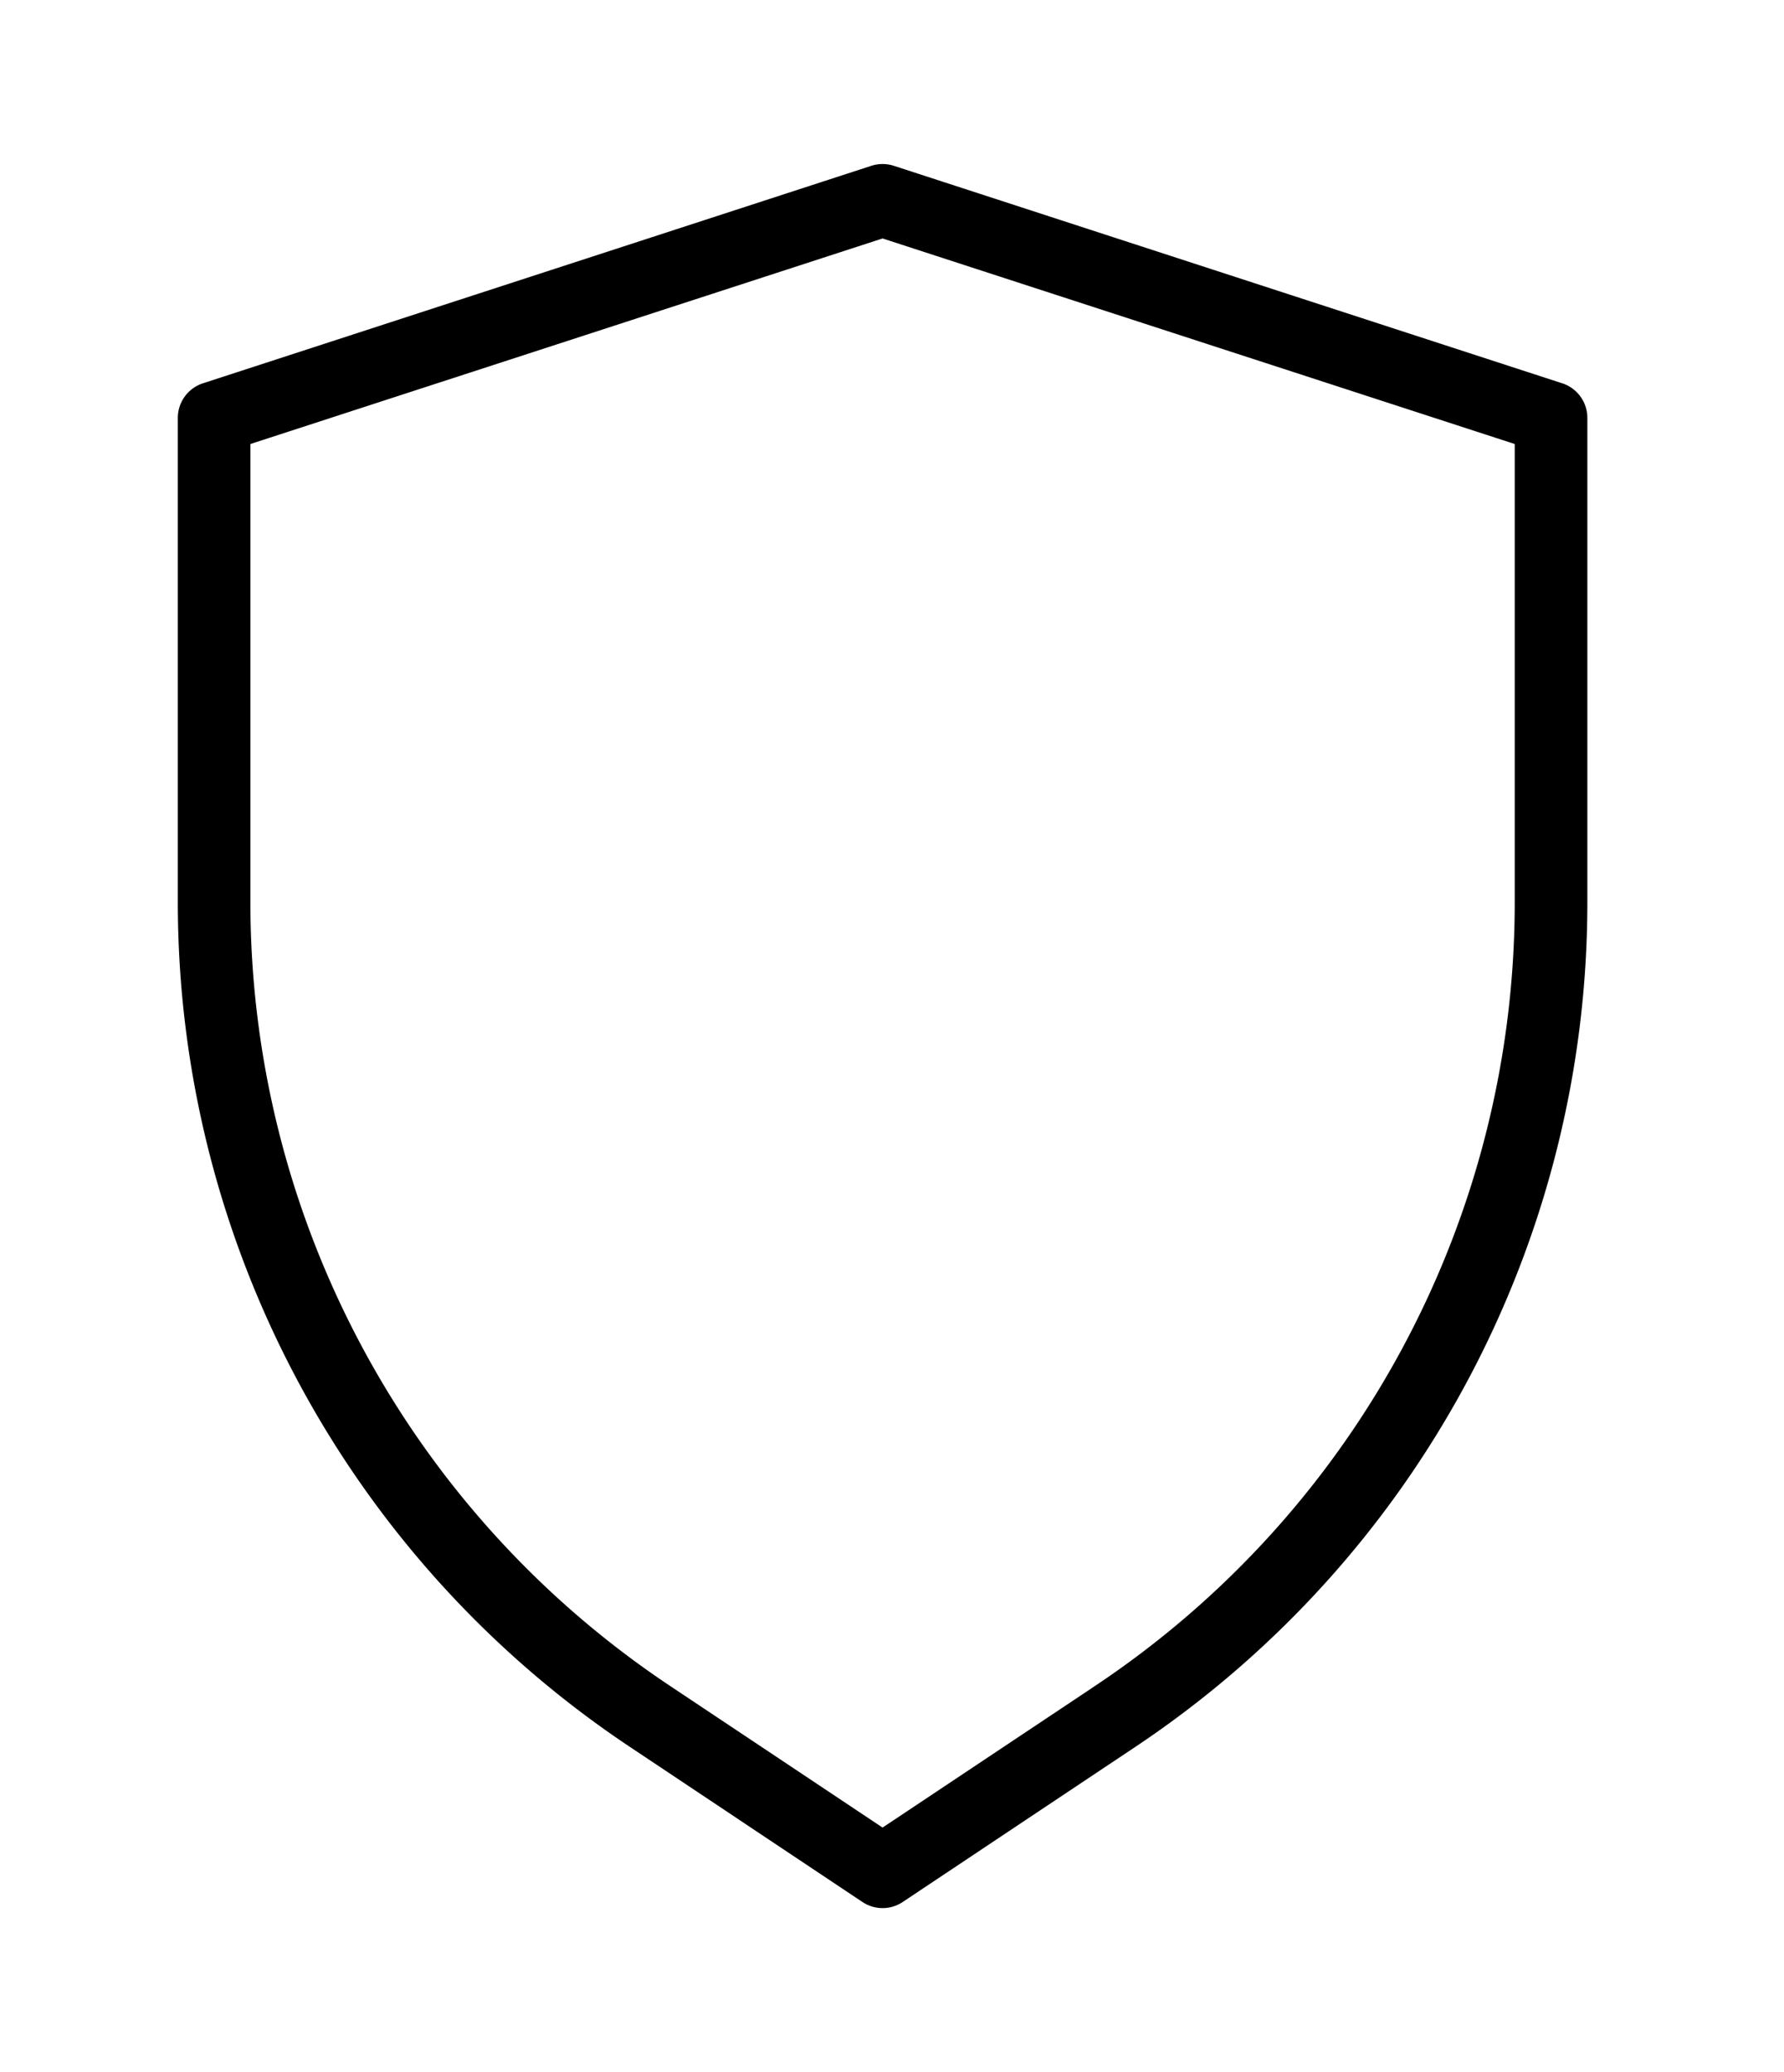
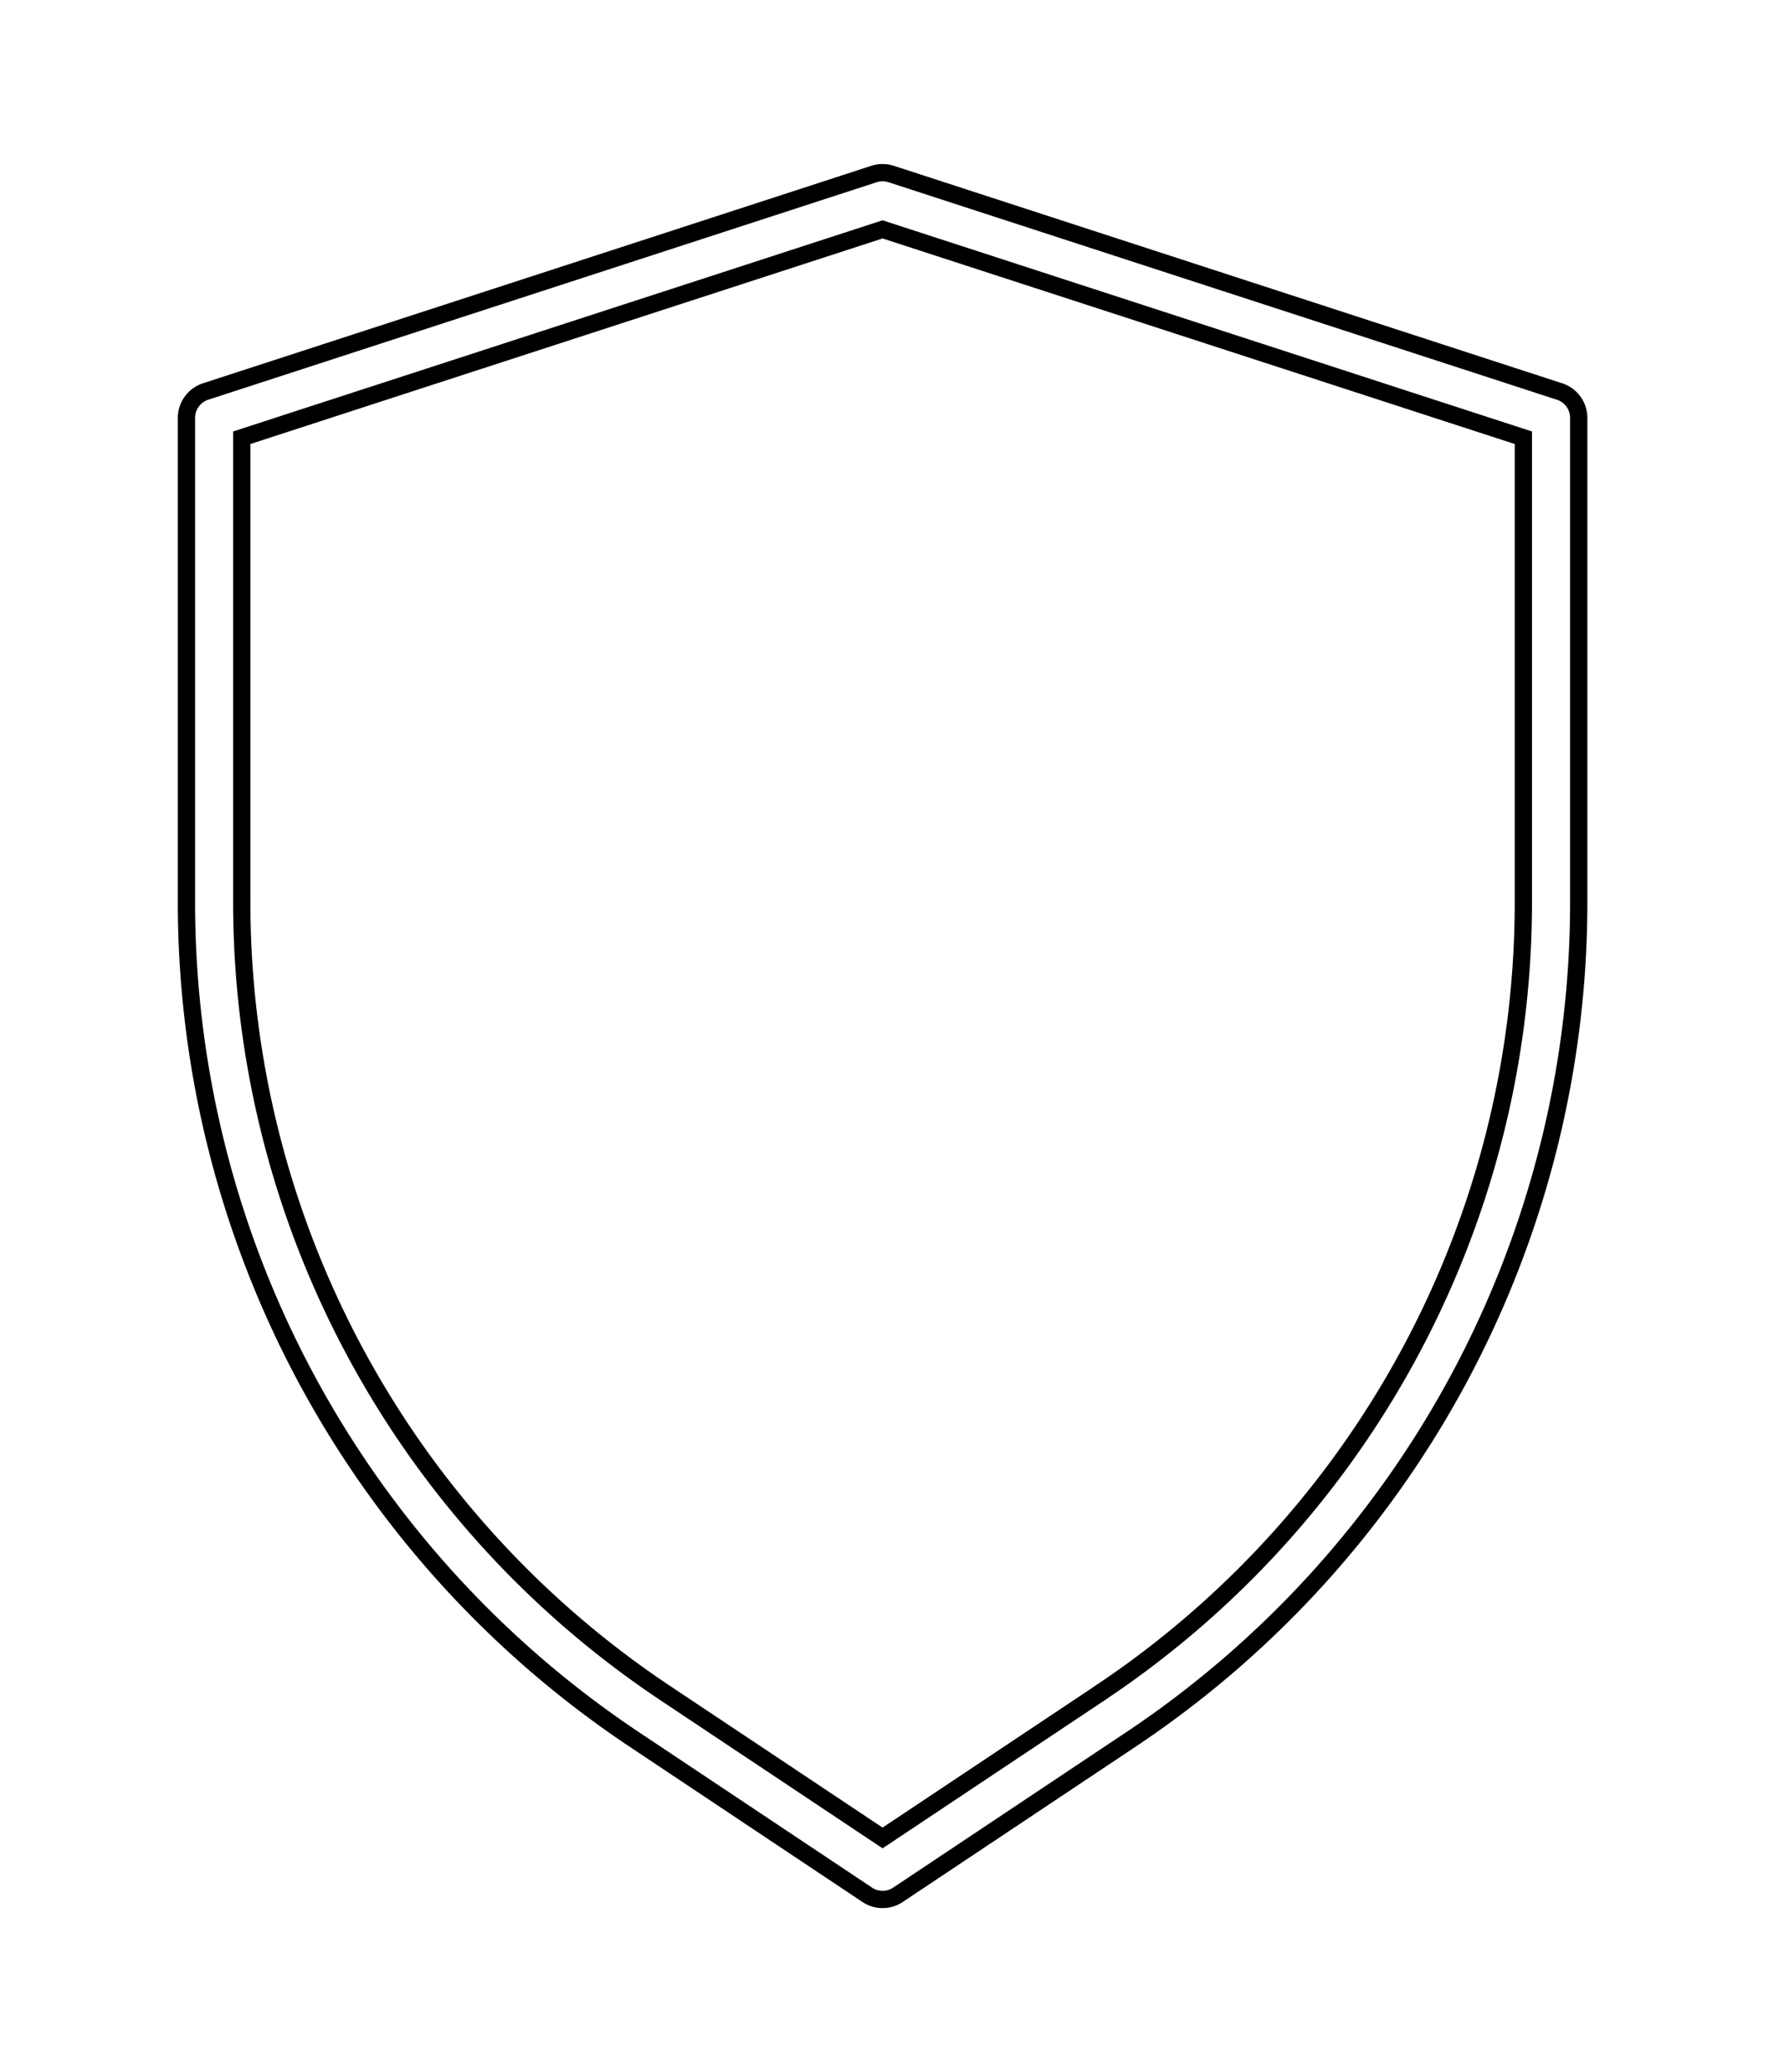
<svg xmlns="http://www.w3.org/2000/svg" width="31" height="36" viewBox="0 0 31 36">
  <g>
    <g>
-       <path d="M19.115 29.413l-3.779 2.518-3.778-2.518a16.513 16.513 0 0 1-7.357-13.74V7.605l11.135-3.62 11.135 3.62v8.067c0 5.521-2.76 10.678-7.356 13.74zM27.1 6.802L15.485 3.023a.487.487 0 0 0-.297 0L3.572 6.802a.482.482 0 0 0-.332.457v8.418a17.482 17.482 0 0 0 7.785 14.545l4.045 2.697a.48.48 0 0 0 .533 0l4.045-2.697a17.482 17.482 0 0 0 7.785-14.545V7.259a.482.482 0 0 0-.332-.457z" />
      <path fill="none" stroke="#000" stroke-miterlimit="20" stroke-width=".3" d="M19.115 29.413l-3.779 2.518-3.778-2.518a16.513 16.513 0 0 1-7.357-13.74V7.605l11.135-3.62 11.135 3.62v8.067c0 5.521-2.76 10.678-7.356 13.74zM27.1 6.802L15.485 3.023a.487.487 0 0 0-.297 0L3.572 6.802a.482.482 0 0 0-.332.457v8.418a17.482 17.482 0 0 0 7.785 14.545l4.045 2.697a.48.48 0 0 0 .533 0l4.045-2.697a17.482 17.482 0 0 0 7.785-14.545V7.259a.482.482 0 0 0-.332-.457z" />
    </g>
  </g>
</svg>